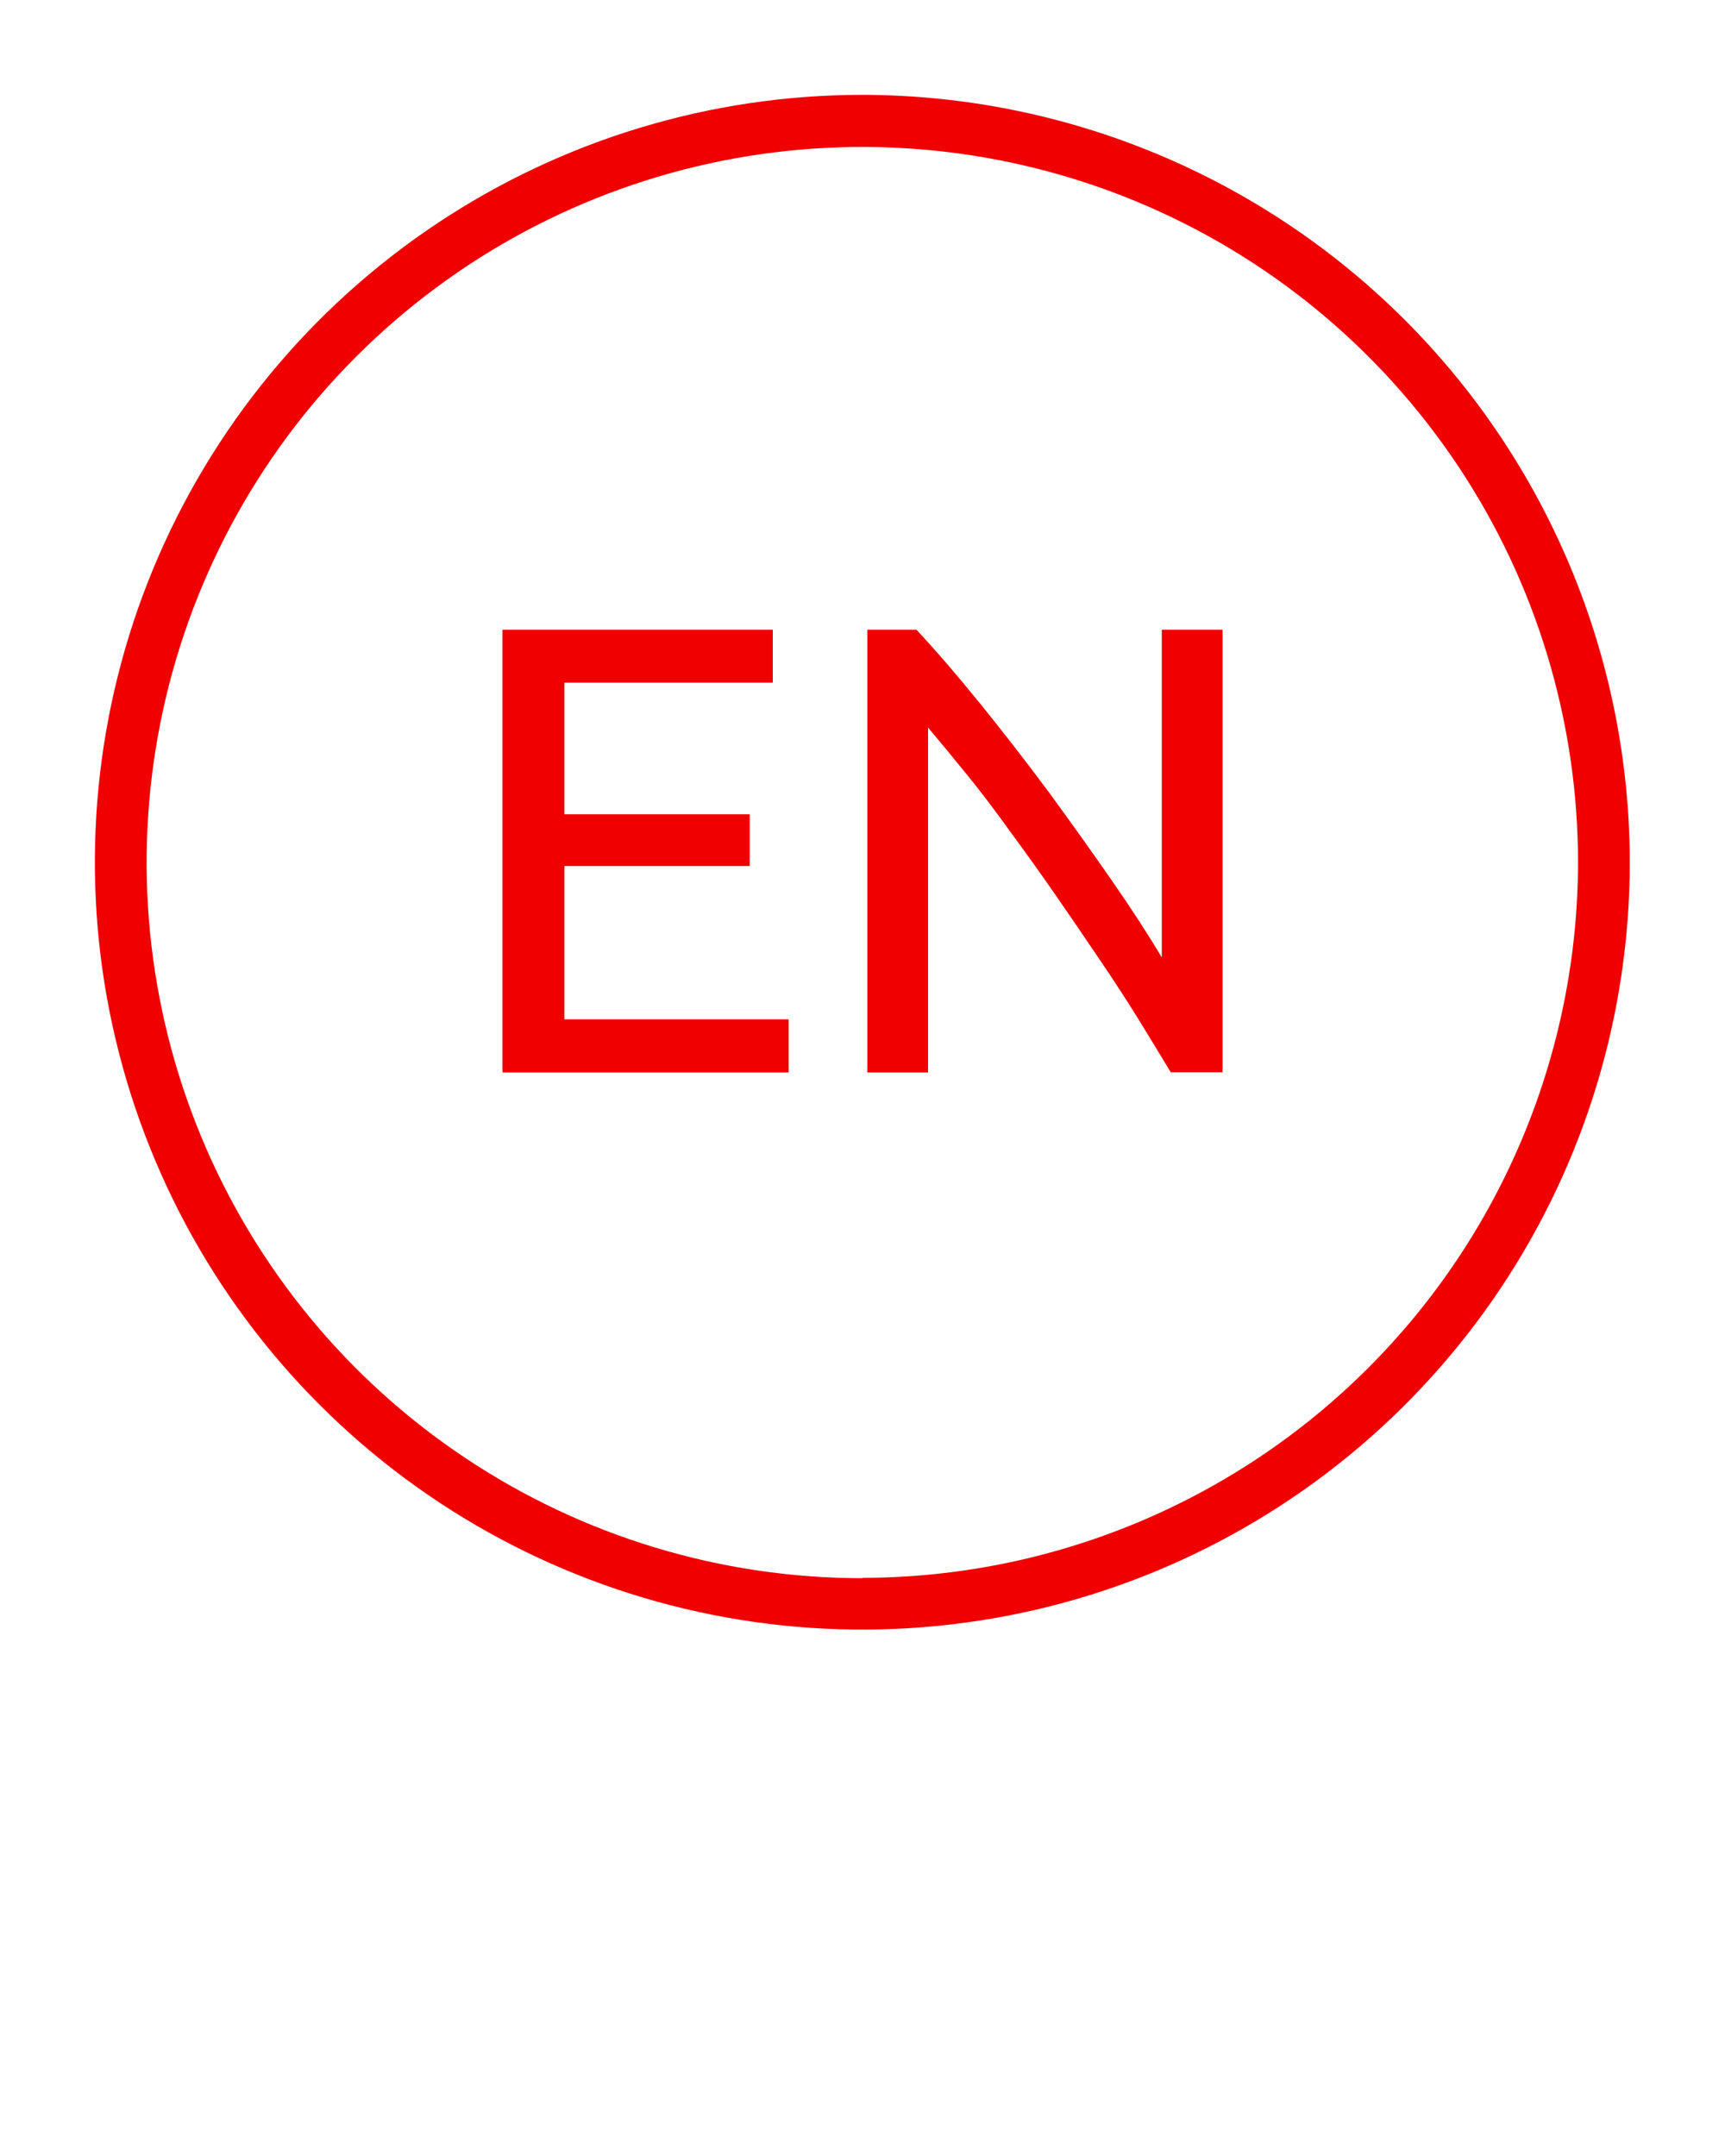
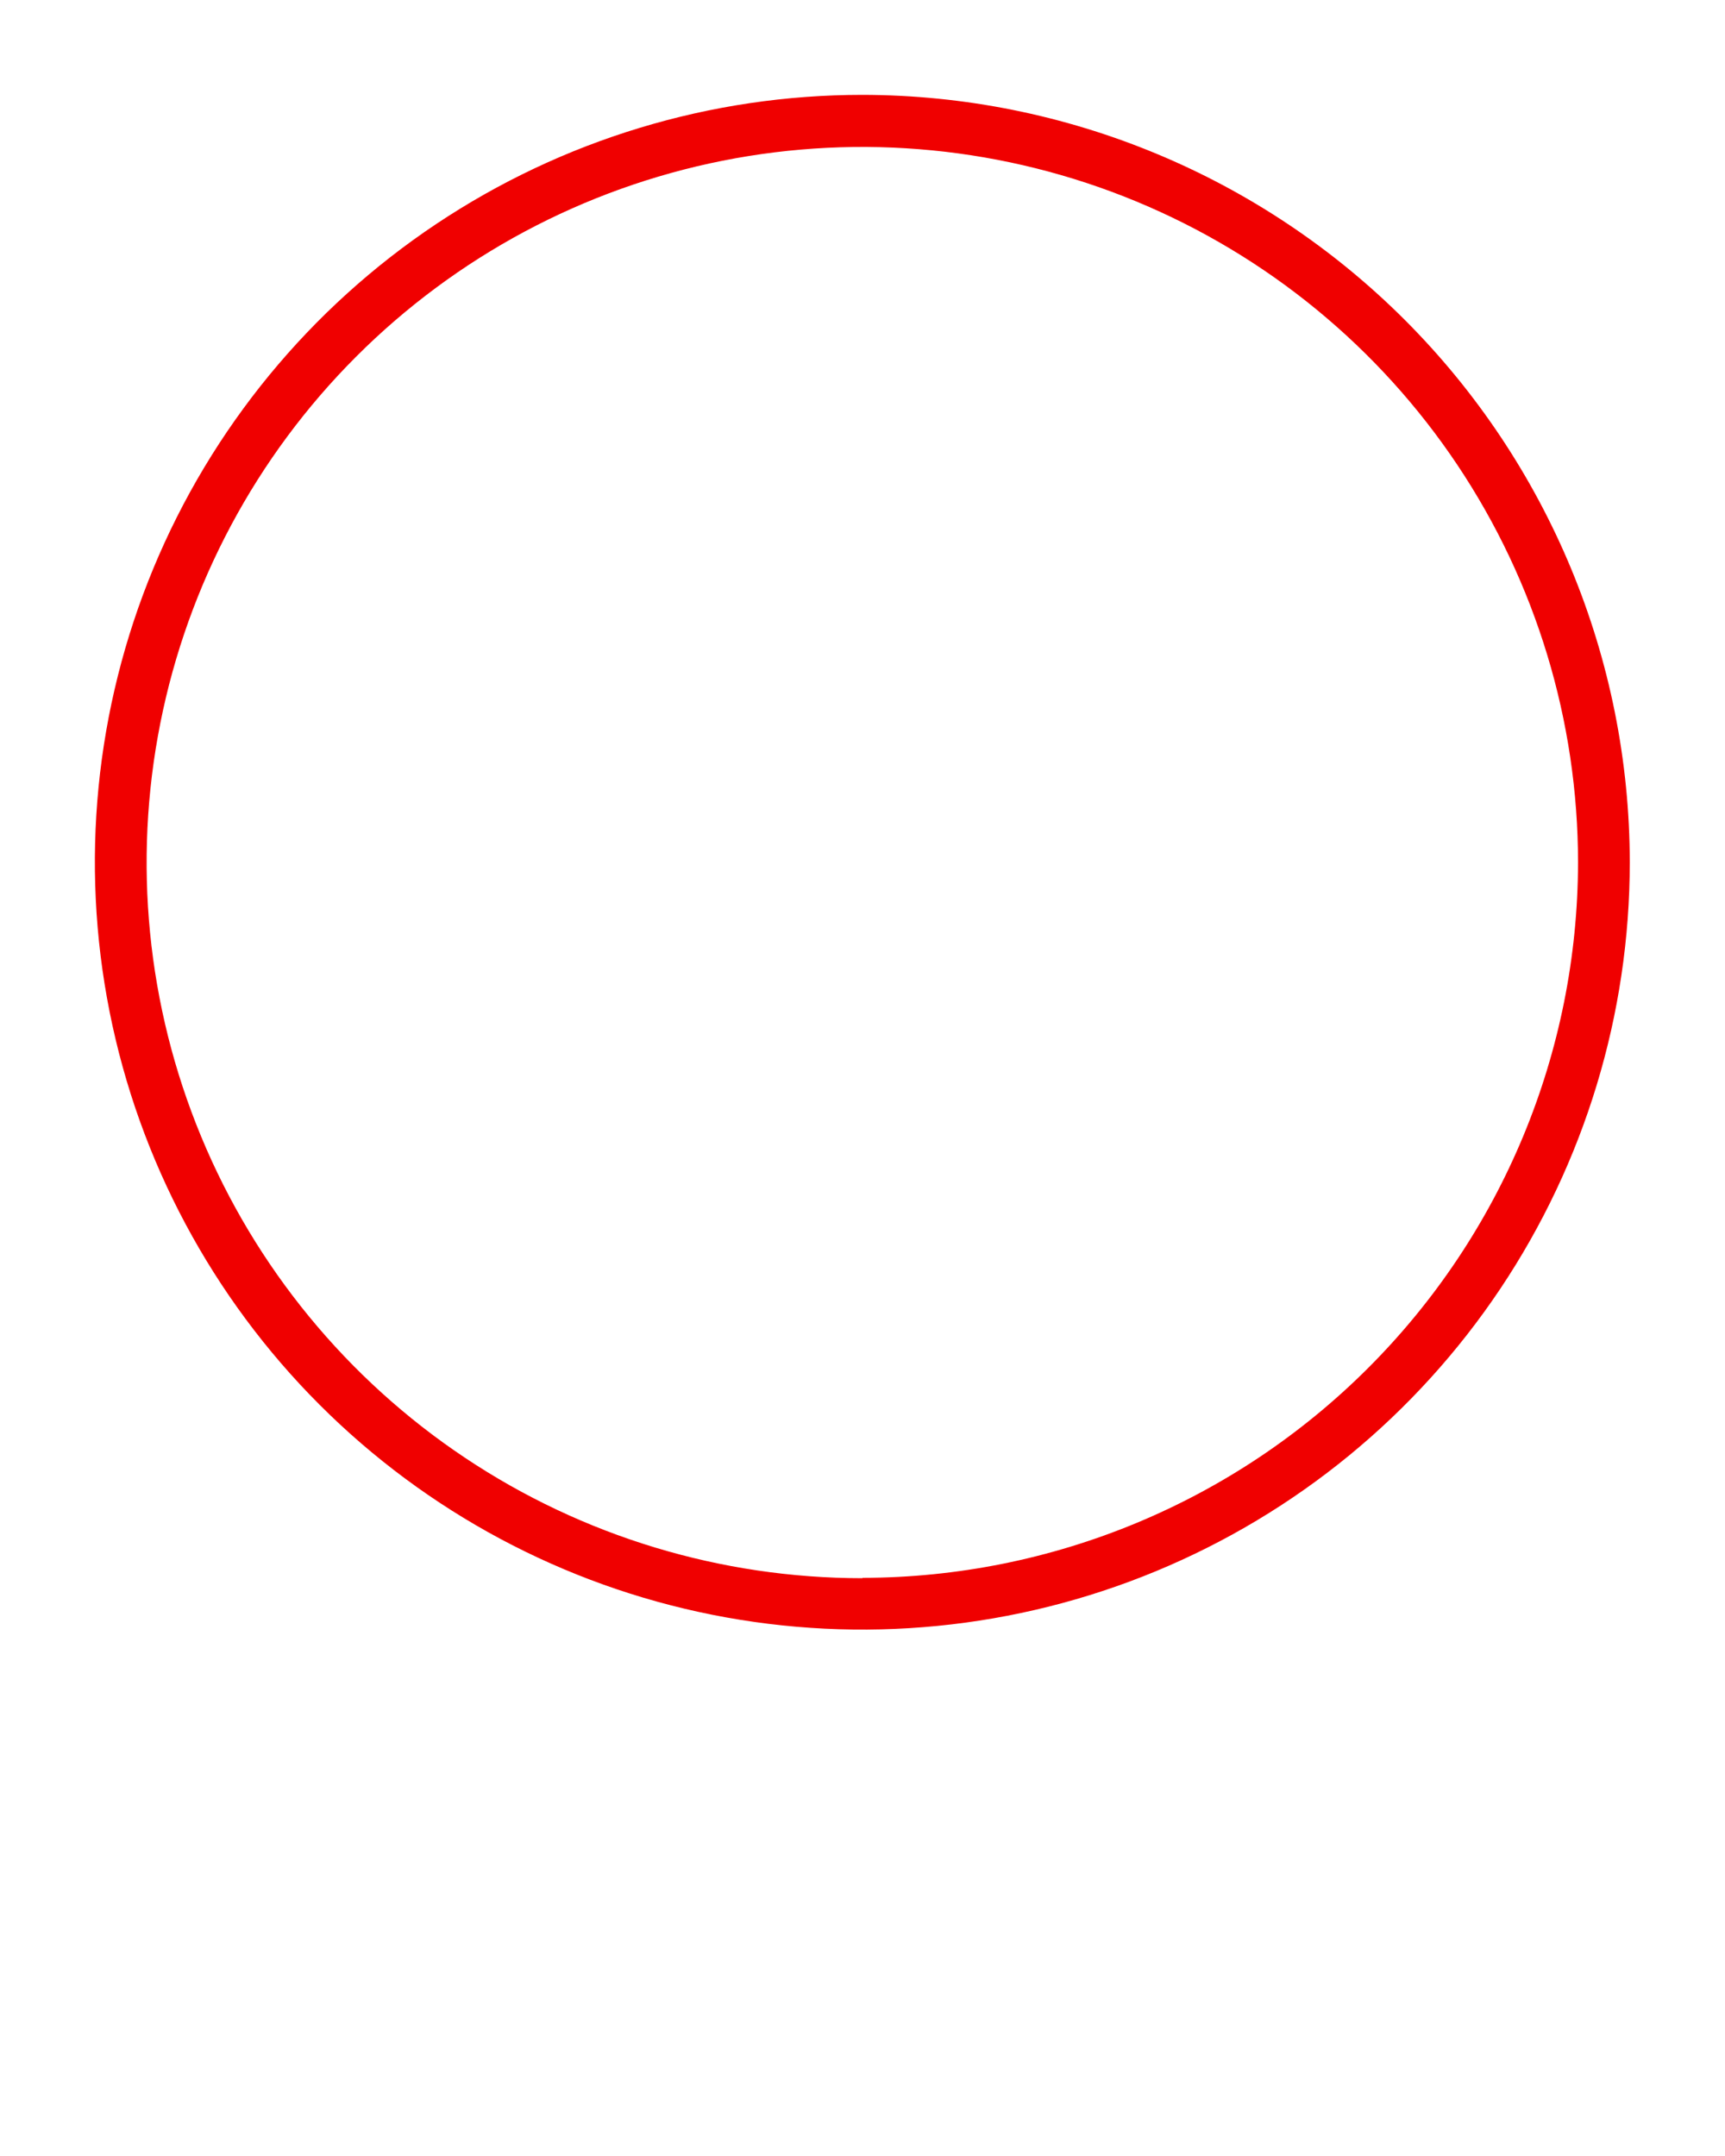
<svg xmlns="http://www.w3.org/2000/svg" width="100" height="125" viewBox="0 0 100 125" fill="none">
  <path d="M50 5.5C41.201 5.498 32.599 8.105 25.281 12.992C17.964 17.879 12.26 24.826 8.89 32.955C5.521 41.084 4.638 50.029 6.353 58.66C8.068 67.29 12.303 75.219 18.524 81.442C24.744 87.665 32.671 91.905 41.301 93.623C49.931 95.342 58.876 94.463 67.006 91.097C75.137 87.732 82.086 82.031 86.977 74.716C91.867 67.4 94.478 58.799 94.48 50C94.469 38.205 89.78 26.895 81.442 18.552C73.103 10.21 61.795 5.516 50 5.5V5.5ZM50 91.5C41.794 91.502 33.772 89.071 26.948 84.513C20.124 79.956 14.804 73.477 11.662 65.897C8.52 58.316 7.696 49.974 9.295 41.925C10.894 33.877 14.844 26.483 20.645 20.679C26.446 14.875 33.838 10.922 41.886 9.319C49.934 7.716 58.276 8.536 65.858 11.674C73.44 14.813 79.921 20.129 84.482 26.951C89.043 33.773 91.478 41.794 91.48 50C91.464 60.996 87.089 71.538 79.313 79.313C71.538 87.089 60.996 91.464 50 91.48V91.5Z" fill="#F00000" />
-   <path d="M32.72 50.21H43.46V47.21H32.72V39.58H44.8V36.51H29.13V62.18H45.72V59.1H32.72V50.21Z" fill="#F00000" />
-   <path d="M67.35 55.51C66.557 54.177 65.587 52.683 64.44 51.03C63.293 49.377 62.073 47.667 60.78 45.9C59.487 44.16 58.177 42.47 56.85 40.83C55.523 39.19 54.283 37.75 53.13 36.51H50.28V62.18H53.8V42.18C54.467 42.973 55.22 43.887 56.06 44.92C56.9 45.953 57.74 47.06 58.58 48.24C59.447 49.413 60.317 50.63 61.19 51.89C62.063 53.15 62.91 54.39 63.73 55.61C64.543 56.803 65.3 57.967 66 59.1C66.7 60.233 67.323 61.257 67.87 62.17H70.87V36.51H67.35V55.51Z" fill="#F00000" />
</svg>